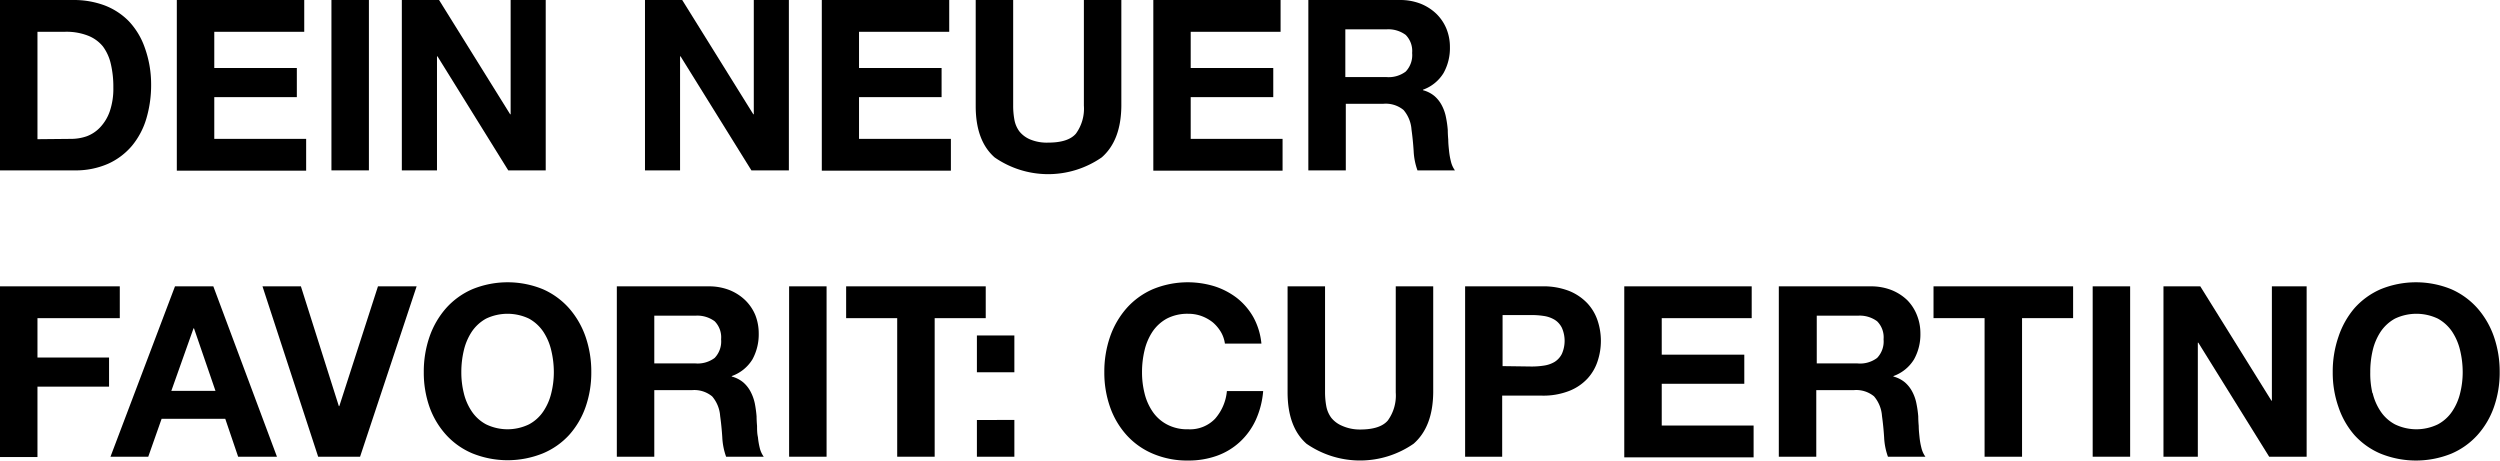
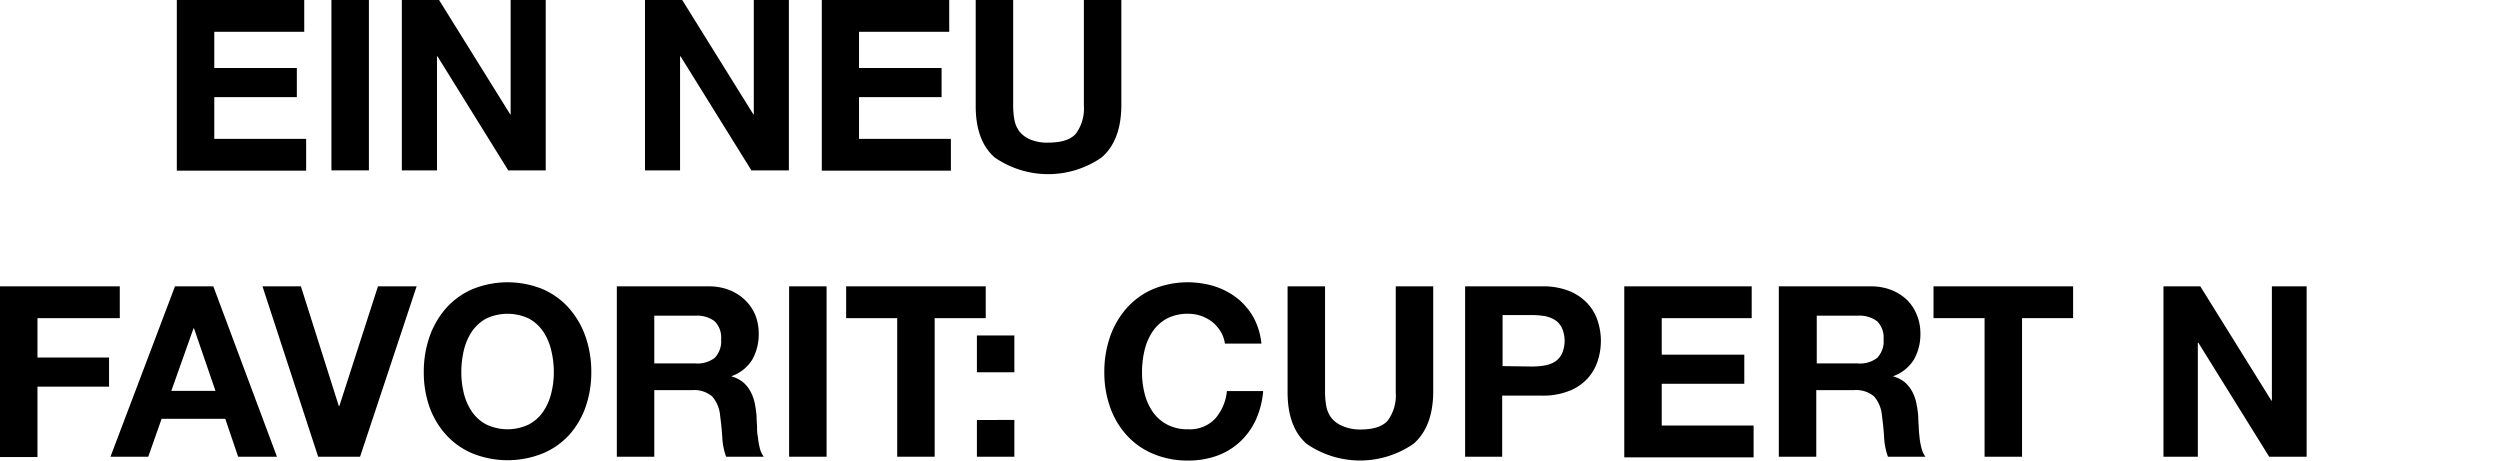
<svg xmlns="http://www.w3.org/2000/svg" viewBox="0 0 314.31 57.9">
  <g id="Ebene_2" data-name="Ebene 2">
    <g id="Ebene_2-2" data-name="Ebene 2">
-       <path d="M9.24,0A11.1,11.1,0,0,1,13.1.66a8.53,8.53,0,0,1,3.09,2,9.28,9.28,0,0,1,2,3.3A13.59,13.59,0,0,1,19,10.59a14.84,14.84,0,0,1-.6,4.32,9.65,9.65,0,0,1-1.81,3.42,8.49,8.49,0,0,1-3,2.26,10.15,10.15,0,0,1-4.28.83H0V0ZM8.91,17.46a6,6,0,0,0,2-.33A4.46,4.46,0,0,0,12.6,16a5.61,5.61,0,0,0,1.2-2,8.78,8.78,0,0,0,.45-3,12.55,12.55,0,0,0-.31-2.93,5.89,5.89,0,0,0-1-2.23A4.56,4.56,0,0,0,11,4.46,7.44,7.44,0,0,0,8.07,4H4.71v13.5Z" />
      <path d="M38.25,0V4H26.94V8.55H37.32v3.66H26.94v5.25H38.49v4H22.23V0Z" />
      <path d="M46.38,0V21.42H41.67V0Z" />
      <path d="M55.2,0l8.94,14.37h.06V0h4.41V21.42H63.9L55,7.08h-.06V21.42H50.52V0Z" />
      <path d="M85.77,0l8.94,14.37h.06V0h4.41V21.42H94.47L85.56,7.08H85.5V21.42H81.09V0Z" />
      <path d="M119.34,0V4H108V8.55h10.38v3.66H108v5.25h11.55v4H103.32V0Z" />
      <path d="M138.51,19.79a11.81,11.81,0,0,1-13.46,0q-2.39-2.1-2.38-6.48V0h4.71V13.32a9.71,9.71,0,0,0,.15,1.71,3.54,3.54,0,0,0,.63,1.49,3.44,3.44,0,0,0,1.33,1,5.44,5.44,0,0,0,2.3.41c1.68,0,2.84-.38,3.48-1.13a5.34,5.34,0,0,0,1-3.52V0h4.71V13.32Q140.94,17.67,138.51,19.79Z" />
-       <path d="M161,0V4H149.7V8.55h10.38v3.66H149.7v5.25h11.55v4H145V0Z" />
-       <path d="M176,0a7.07,7.07,0,0,1,2.59.46,6.15,6.15,0,0,1,2,1.28,5.61,5.61,0,0,1,1.26,1.87,6.08,6.08,0,0,1,.44,2.3,6.44,6.44,0,0,1-.8,3.27,5,5,0,0,1-2.59,2.1v.06a3.76,3.76,0,0,1,1.44.73,4,4,0,0,1,.93,1.18,5.29,5.29,0,0,1,.52,1.48,12.89,12.89,0,0,1,.23,1.62q0,.51.06,1.2c0,.46.05.93.1,1.41a9.15,9.15,0,0,0,.24,1.36,3.1,3.1,0,0,0,.5,1.1h-4.71a8.3,8.3,0,0,1-.48-2.43q-.09-1.41-.27-2.7a4.25,4.25,0,0,0-1-2.46,3.51,3.51,0,0,0-2.55-.78h-4.71v8.37h-4.71V0ZM174.3,9.69A3.56,3.56,0,0,0,176.73,9a3,3,0,0,0,.81-2.34,2.87,2.87,0,0,0-.81-2.27,3.67,3.67,0,0,0-2.43-.7h-5.16v6Z" />
      <path d="M15.06,36v4H4.71v4.95h9v3.66h-9v8.85H0V36Z" />
      <path d="M26.82,36l8,21.42H29.94l-1.62-4.77h-8l-1.68,4.77H13.89L22,36Zm.27,13.14-2.7-7.86h-.06l-2.79,7.86Z" />
      <path d="M40,57.42,33,36h4.83l4.77,15.06h.06L47.52,36h4.86L45.27,57.42Z" />
      <path d="M54,42.34a10.78,10.78,0,0,1,2.07-3.58,9.48,9.48,0,0,1,3.32-2.4,11.71,11.71,0,0,1,8.86,0,9.5,9.5,0,0,1,3.3,2.4,10.78,10.78,0,0,1,2.07,3.58,13.41,13.41,0,0,1,.72,4.46,13,13,0,0,1-.72,4.37,10.4,10.4,0,0,1-2.07,3.52A9.37,9.37,0,0,1,68.25,57a11.84,11.84,0,0,1-8.86,0,9.36,9.36,0,0,1-3.32-2.35A10.4,10.4,0,0,1,54,51.17a13,13,0,0,1-.72-4.37A13.41,13.41,0,0,1,54,42.34Zm4.31,7.08a7,7,0,0,0,1,2.3,5,5,0,0,0,1.8,1.63,6.19,6.19,0,0,0,5.4,0,5,5,0,0,0,1.8-1.63,7,7,0,0,0,1-2.3,10.8,10.8,0,0,0,.32-2.62,11.72,11.72,0,0,0-.32-2.73,7.25,7.25,0,0,0-1-2.36,5.19,5.19,0,0,0-1.8-1.65,6.28,6.28,0,0,0-5.4,0,5.19,5.19,0,0,0-1.8,1.65,7.25,7.25,0,0,0-1,2.36A11.72,11.72,0,0,0,58,46.8,10.8,10.8,0,0,0,58.31,49.42Z" />
      <path d="M89.1,36a7.07,7.07,0,0,1,2.59.46,6.15,6.15,0,0,1,2,1.28,5.64,5.64,0,0,1,1.27,1.87,6.27,6.27,0,0,1,.43,2.3,6.54,6.54,0,0,1-.79,3.27,5,5,0,0,1-2.6,2.1v.06a3.76,3.76,0,0,1,1.44.73,4,4,0,0,1,.93,1.18,5.64,5.64,0,0,1,.53,1.48,15,15,0,0,1,.22,1.62q0,.51.06,1.2c0,.46,0,.93.11,1.41a9.18,9.18,0,0,0,.23,1.36,3.1,3.1,0,0,0,.5,1.1H91.29A8.3,8.3,0,0,1,90.81,55q-.09-1.41-.27-2.7a4.25,4.25,0,0,0-1-2.46A3.51,3.51,0,0,0,87,49.05H82.26v8.37H77.55V36Zm-1.68,9.69A3.56,3.56,0,0,0,89.85,45a3,3,0,0,0,.81-2.34,2.87,2.87,0,0,0-.81-2.27,3.67,3.67,0,0,0-2.43-.7H82.26v6Z" />
      <path d="M103.92,36V57.42H99.21V36Z" />
      <path d="M106.38,40V36h17.55v4h-6.42V57.42H112.8V40Z" />
      <path d="M122.82,46.8V42.18h4.71V46.8Zm4.71,6v4.62h-4.71V52.8Z" />
      <path d="M153.48,41.71a4.89,4.89,0,0,0-1-1.18,5.12,5.12,0,0,0-1.43-.8,4.86,4.86,0,0,0-1.66-.28,5.61,5.61,0,0,0-2.7.61,5.19,5.19,0,0,0-1.8,1.65,7.27,7.27,0,0,0-1,2.36,11.72,11.72,0,0,0-.31,2.73,10.8,10.8,0,0,0,.31,2.62,7,7,0,0,0,1,2.3,5,5,0,0,0,1.8,1.63,5.39,5.39,0,0,0,2.7.62,4.35,4.35,0,0,0,3.37-1.32,6.11,6.11,0,0,0,1.49-3.48h4.56a10.89,10.89,0,0,1-.93,3.63,8.69,8.69,0,0,1-2,2.76A8.42,8.42,0,0,1,153,57.3a10.55,10.55,0,0,1-3.63.6,11,11,0,0,1-4.43-.86,9.32,9.32,0,0,1-3.31-2.35,10.4,10.4,0,0,1-2.07-3.52,13,13,0,0,1-.72-4.37,13.41,13.41,0,0,1,.72-4.46,10.78,10.78,0,0,1,2.07-3.58,9.45,9.45,0,0,1,3.31-2.4,11.49,11.49,0,0,1,7.77-.36,9.26,9.26,0,0,1,2.82,1.48,8.18,8.18,0,0,1,2.06,2.42,8.63,8.63,0,0,1,1,3.3H154A3.93,3.93,0,0,0,153.48,41.71Z" />
      <path d="M177.72,55.79a11.81,11.81,0,0,1-13.46,0q-2.38-2.1-2.38-6.48V36h4.71V49.32a9.71,9.71,0,0,0,.15,1.71,3.54,3.54,0,0,0,.63,1.49,3.44,3.44,0,0,0,1.33,1A5.44,5.44,0,0,0,171,54c1.68,0,2.84-.38,3.48-1.13a5.34,5.34,0,0,0,1-3.52V36h4.71V49.32Q180.15,53.67,177.72,55.79Z" />
      <path d="M193.86,36a8.93,8.93,0,0,1,3.42.58,6.52,6.52,0,0,1,2.29,1.55,5.94,5.94,0,0,1,1.29,2.19,8.07,8.07,0,0,1,0,5.08,5.94,5.94,0,0,1-1.29,2.21,6.24,6.24,0,0,1-2.29,1.54,8.92,8.92,0,0,1-3.42.59h-5v7.68H184.2V36Zm-1.29,10.08a9.86,9.86,0,0,0,1.56-.12,3.63,3.63,0,0,0,1.32-.46,2.54,2.54,0,0,0,.91-1,4.06,4.06,0,0,0,0-3.3,2.51,2.51,0,0,0-.91-1,3.63,3.63,0,0,0-1.32-.47,9.86,9.86,0,0,0-1.56-.12h-3.66v6.42Z" />
      <path d="M220.23,36v4H208.92v4.59H219.3v3.66H208.92v5.25h11.55v4H204.21V36Z" />
      <path d="M235.2,36a7.07,7.07,0,0,1,2.59.46,6.15,6.15,0,0,1,2,1.28A5.61,5.61,0,0,1,241,39.61a6.08,6.08,0,0,1,.44,2.3,6.44,6.44,0,0,1-.8,3.27,5,5,0,0,1-2.59,2.1v.06a3.76,3.76,0,0,1,1.44.73,4,4,0,0,1,.93,1.18,5.29,5.29,0,0,1,.52,1.48,12.89,12.89,0,0,1,.23,1.62q0,.51.06,1.2c0,.46.05.93.1,1.41a9.15,9.15,0,0,0,.24,1.36,3.1,3.1,0,0,0,.5,1.1h-4.71a8.3,8.3,0,0,1-.48-2.43q-.09-1.41-.27-2.7a4.25,4.25,0,0,0-1-2.46,3.51,3.51,0,0,0-2.55-.78h-4.71v8.37h-4.71V36Zm-1.68,9.69A3.56,3.56,0,0,0,236,45a3,3,0,0,0,.81-2.34,2.87,2.87,0,0,0-.81-2.27,3.67,3.67,0,0,0-2.43-.7h-5.16v6Z" />
      <path d="M243.09,40V36h17.55v4h-6.42V57.42h-4.71V40Z" />
-       <path d="M267.81,36V57.42H263.1V36Z" />
      <path d="M276.63,36l8.94,14.37h.06V36H290V57.42h-4.71l-8.91-14.34h-.06V57.42H272V36Z" />
-       <path d="M294,42.34A10.78,10.78,0,0,1,296,38.76a9.45,9.45,0,0,1,3.31-2.4,11.74,11.74,0,0,1,8.87,0,9.5,9.5,0,0,1,3.3,2.4,10.78,10.78,0,0,1,2.07,3.58,13.41,13.41,0,0,1,.72,4.46,13,13,0,0,1-.72,4.37,10.4,10.4,0,0,1-2.07,3.52,9.37,9.37,0,0,1-3.3,2.35,11.87,11.87,0,0,1-8.87,0A9.32,9.32,0,0,1,296,54.69,10.4,10.4,0,0,1,294,51.17a13,13,0,0,1-.72-4.37A13.41,13.41,0,0,1,294,42.34Zm4.3,7.08a7,7,0,0,0,1,2.3,5,5,0,0,0,1.8,1.63,6.19,6.19,0,0,0,5.4,0,5,5,0,0,0,1.8-1.63,7,7,0,0,0,1-2.3,10.8,10.8,0,0,0,.32-2.62,11.72,11.72,0,0,0-.32-2.73,7.25,7.25,0,0,0-1-2.36,5.19,5.19,0,0,0-1.8-1.65,6.28,6.28,0,0,0-5.4,0,5.19,5.19,0,0,0-1.8,1.65,7.27,7.27,0,0,0-1,2.36A11.72,11.72,0,0,0,298,46.8,10.8,10.8,0,0,0,298.27,49.42Z" />
    </g>
  </g>
</svg>